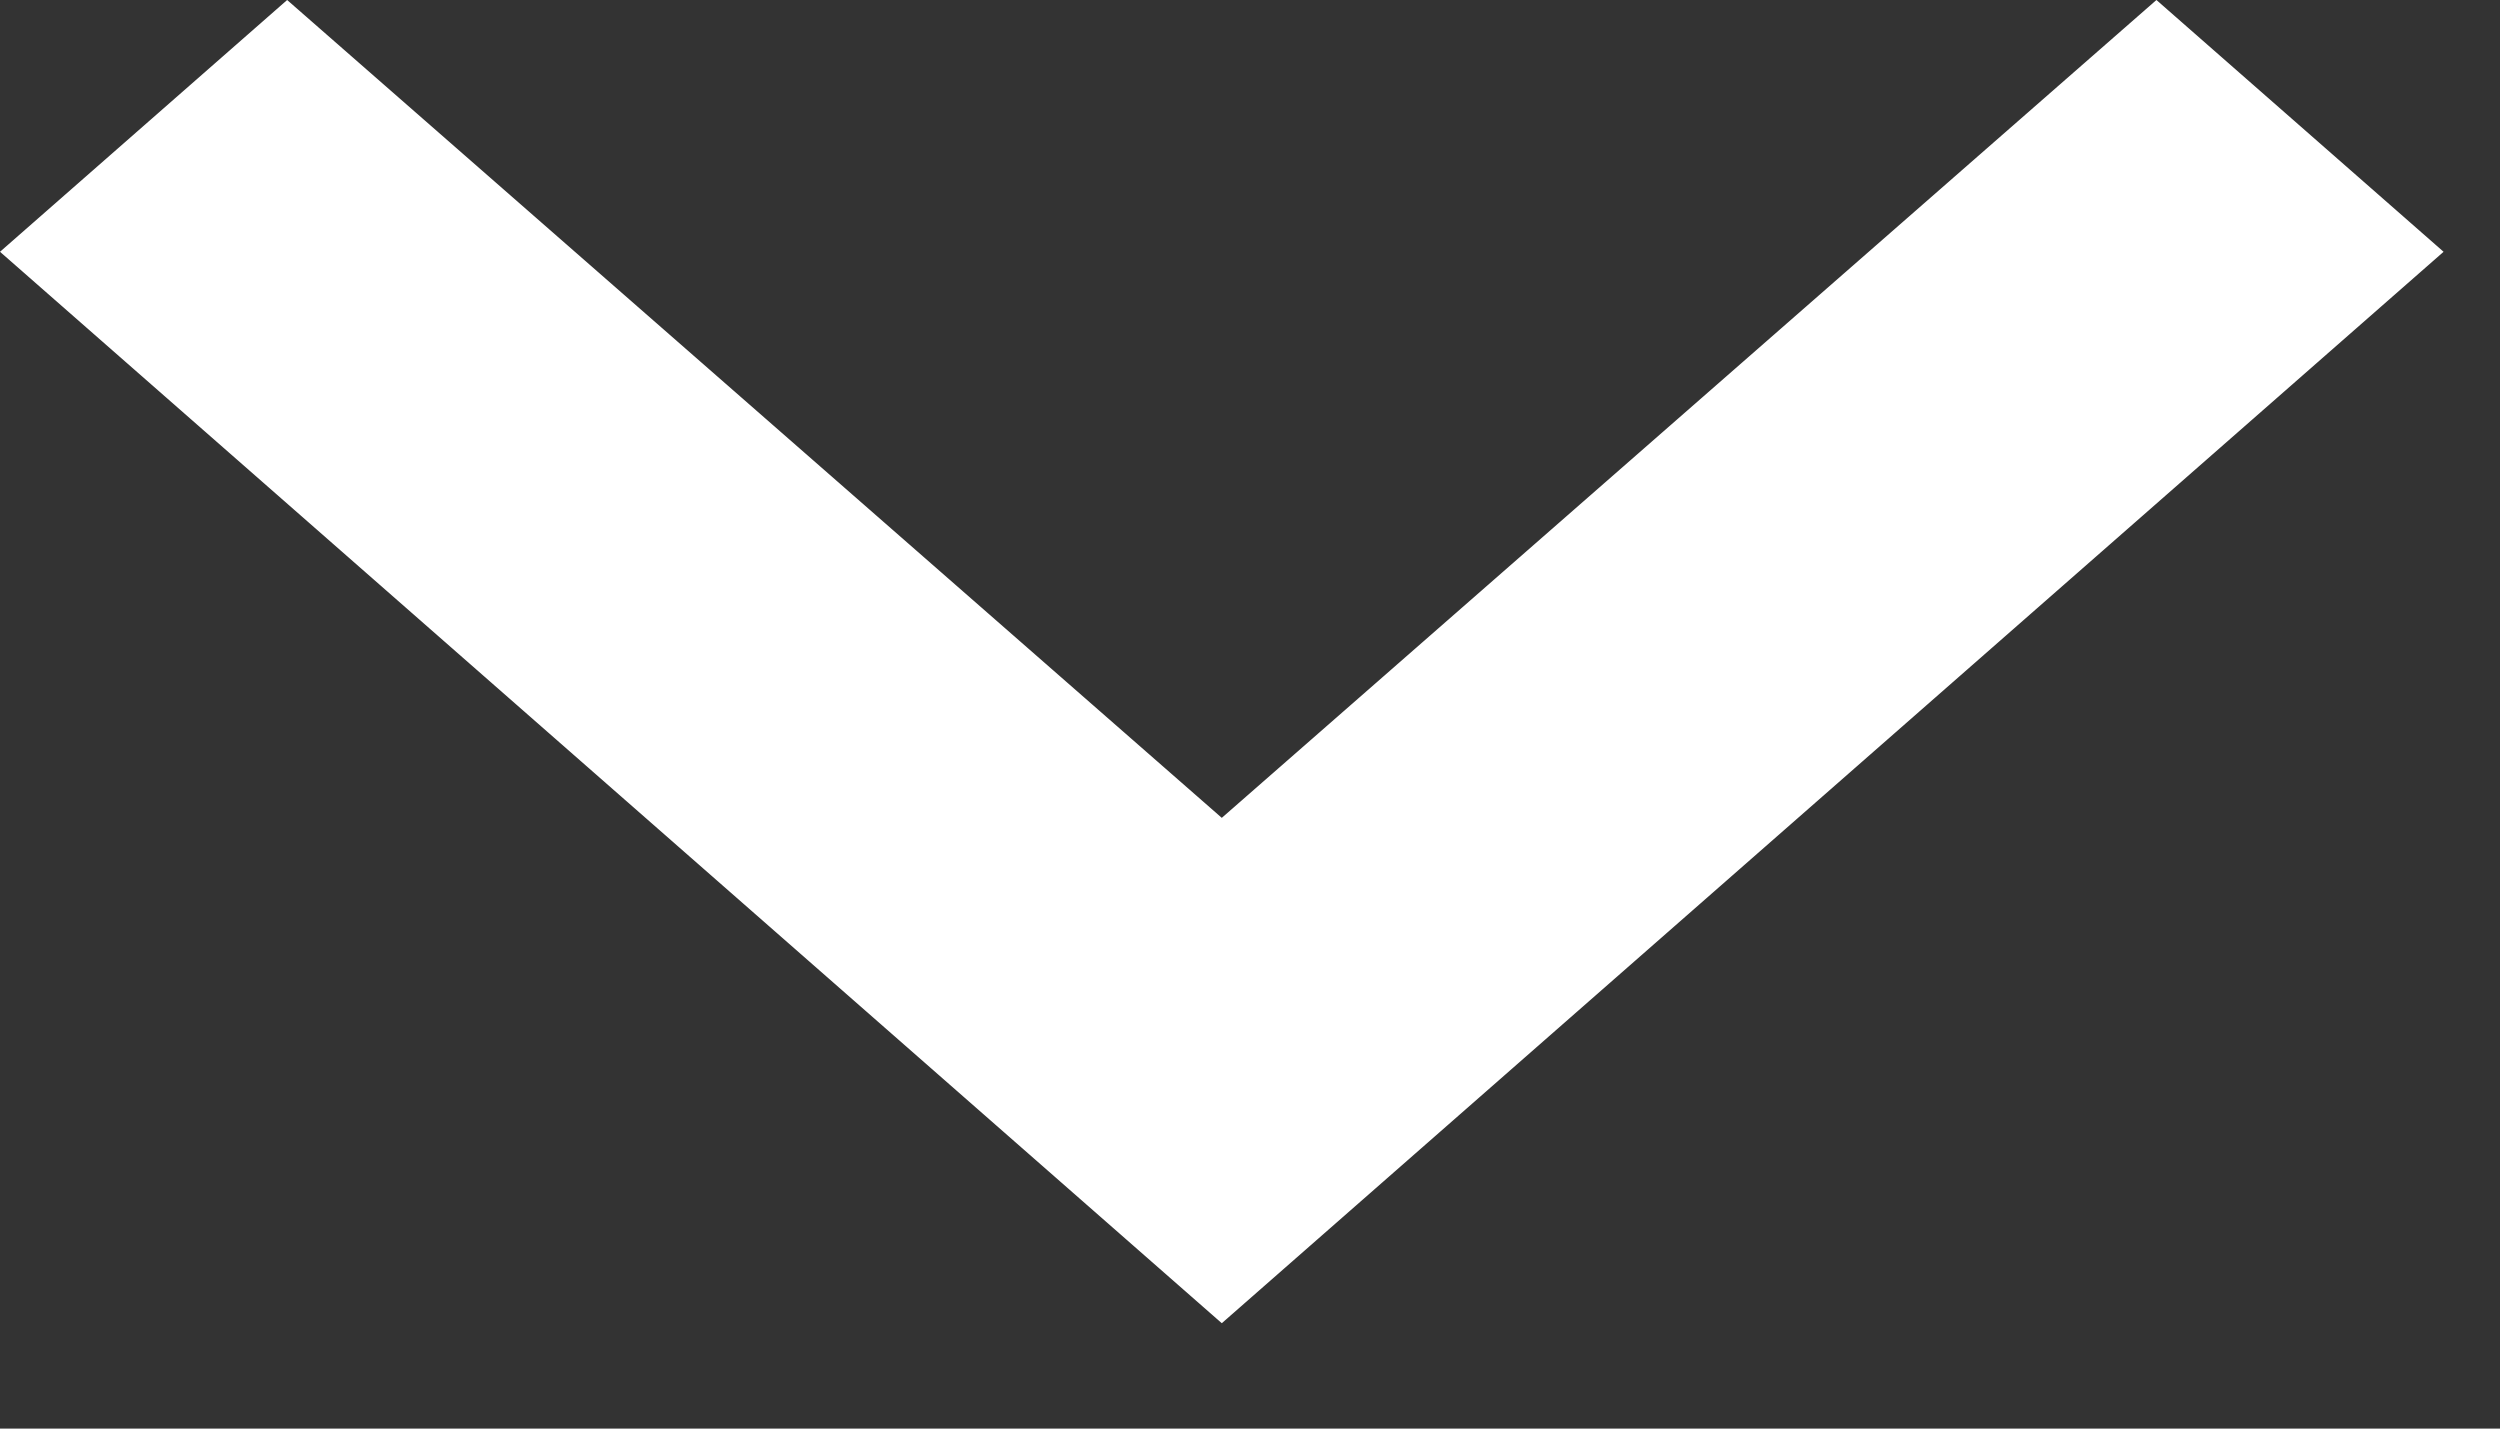
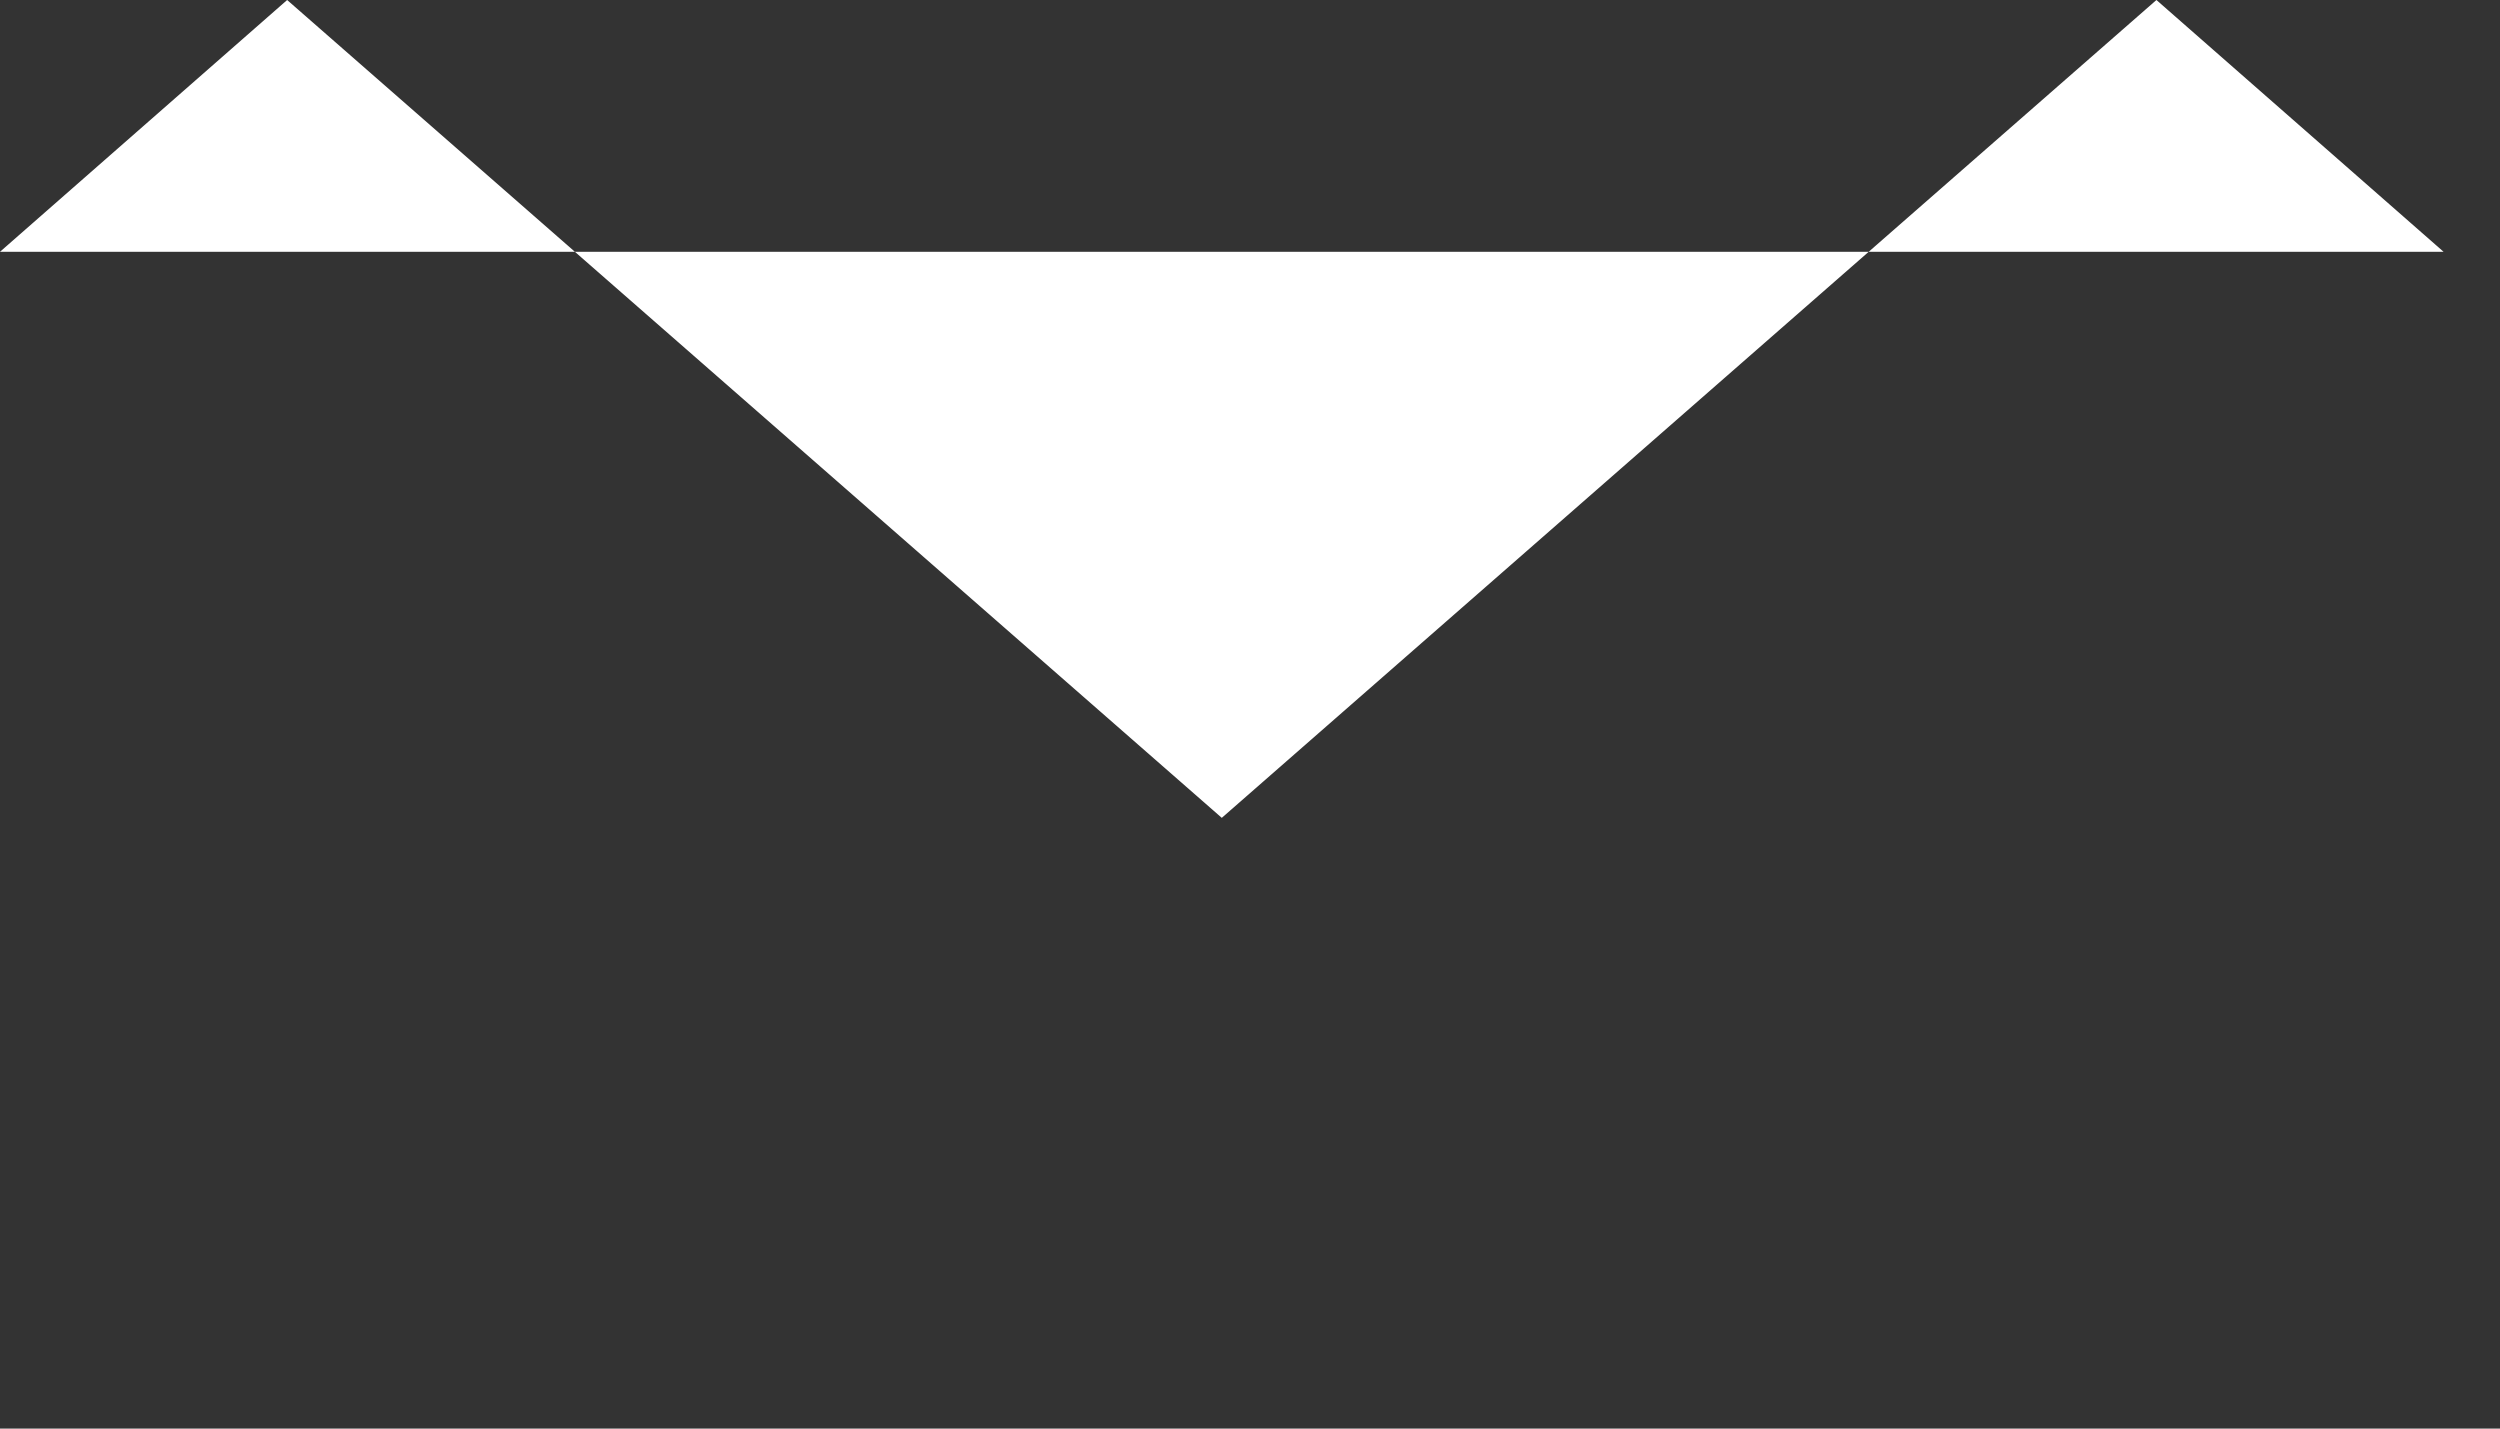
<svg xmlns="http://www.w3.org/2000/svg" width="14" height="8" viewBox="0 0 14 8" fill="none">
  <rect x="0" y="0" width="14" height="8" fill="#333333" stroke="none" />
-   <path fill-rule="evenodd" clip-rule="evenodd" d="M1.608 -1.05571e-06L6.842 4.58L12.076 -1.40562e-07L13.684 1.41L6.842 7.41L-0 1.41L1.608 -1.05571e-06Z" fill="white" />
+   <path fill-rule="evenodd" clip-rule="evenodd" d="M1.608 -1.05571e-06L6.842 4.58L12.076 -1.40562e-07L13.684 1.41L-0 1.41L1.608 -1.05571e-06Z" fill="white" />
</svg>